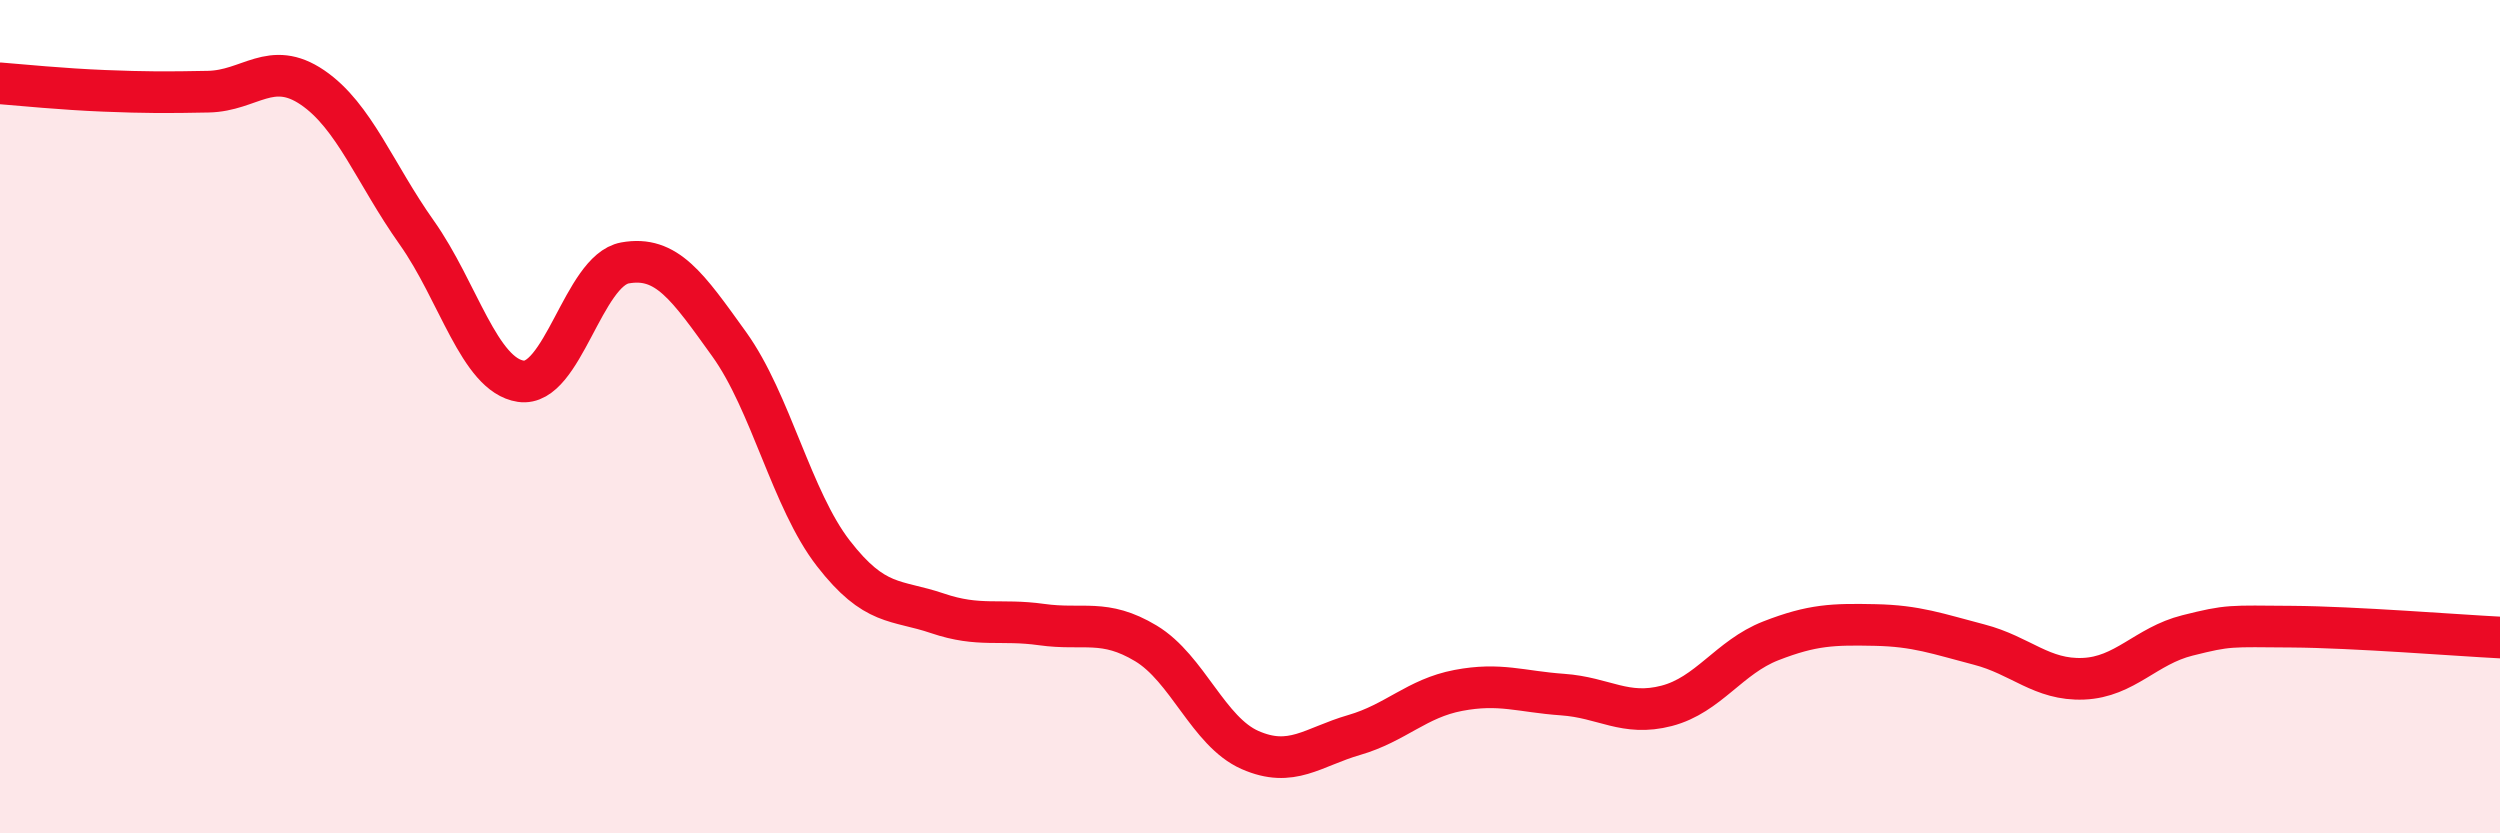
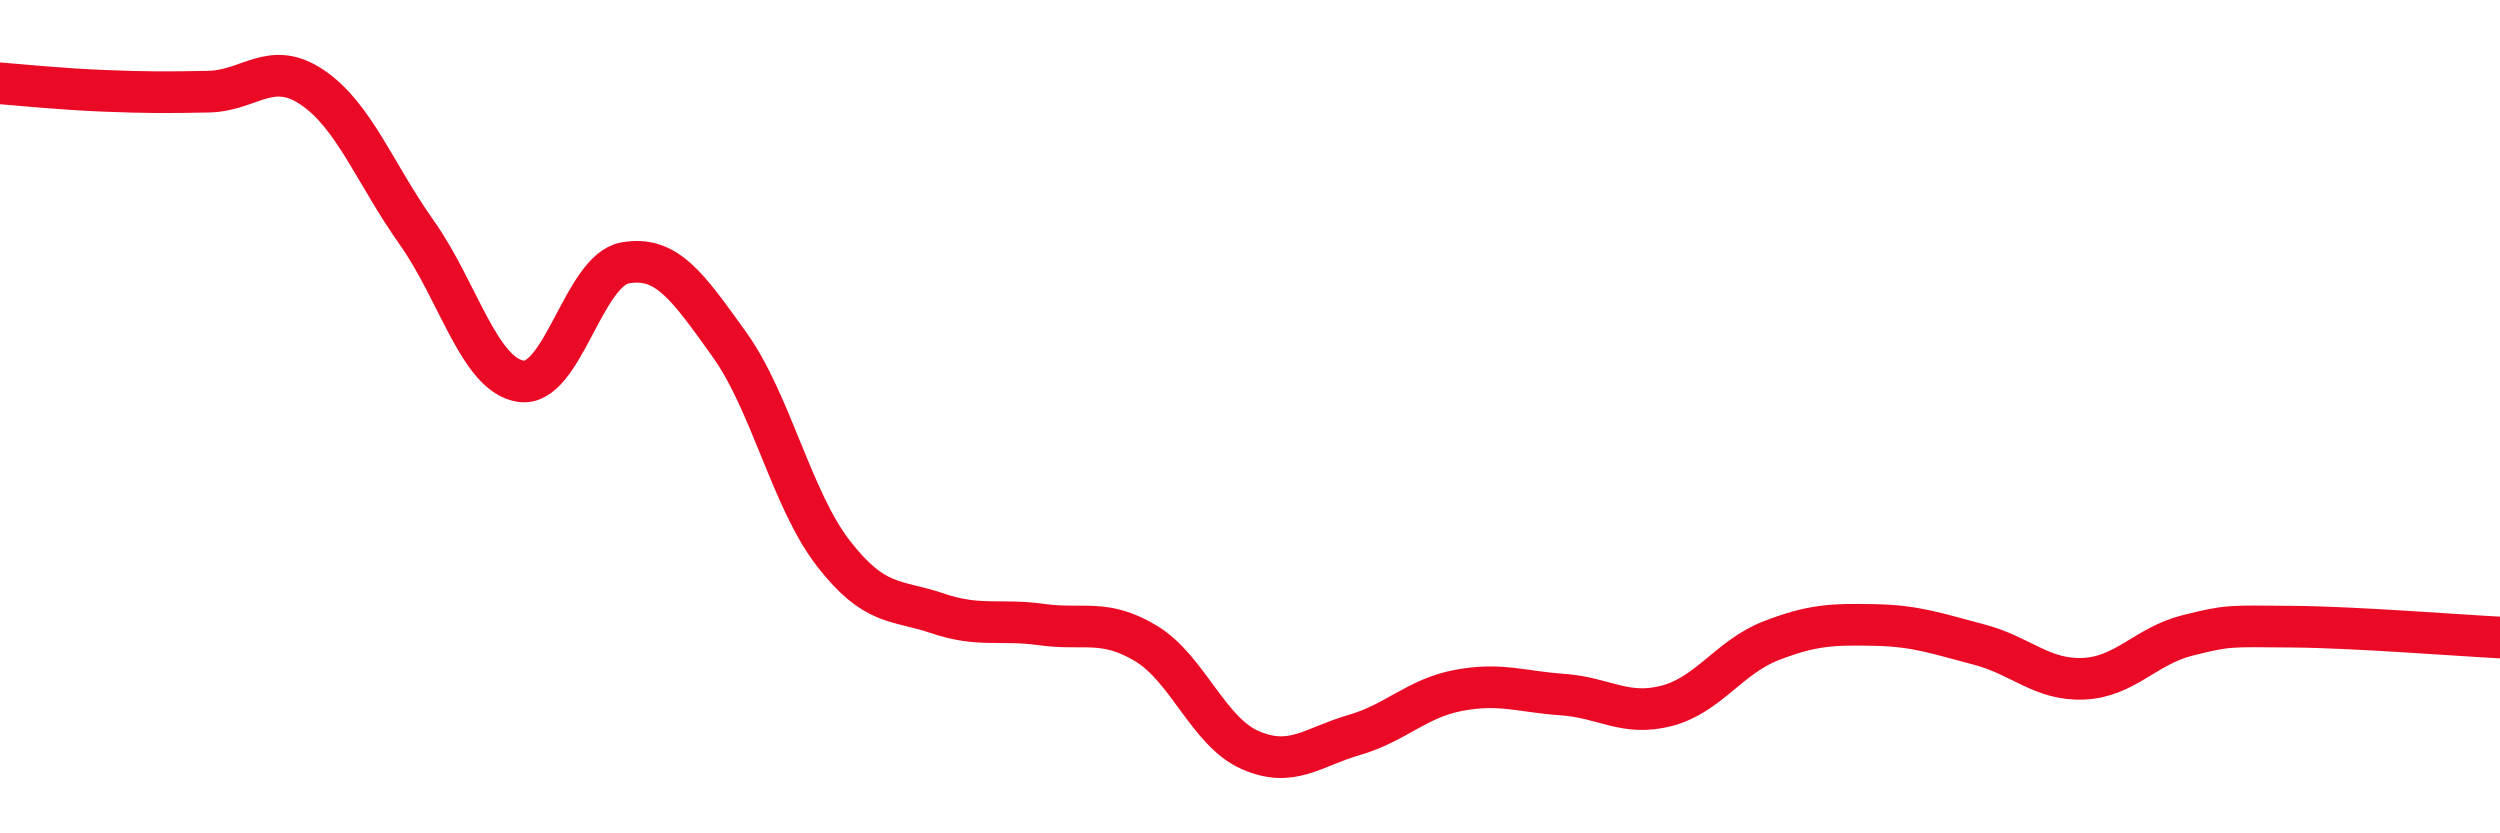
<svg xmlns="http://www.w3.org/2000/svg" width="60" height="20" viewBox="0 0 60 20">
-   <path d="M 0,2 C 0.5,2.04 1.5,2.14 2.5,2.18 C 3.5,2.22 4,2.22 5,2.2 C 6,2.18 6.5,1.42 7.5,2.1 C 8.5,2.78 9,4.17 10,5.58 C 11,6.99 11.5,9 12.5,9.15 C 13.5,9.3 14,6.49 15,6.31 C 16,6.13 16.5,6.87 17.5,8.26 C 18.5,9.65 19,11.99 20,13.28 C 21,14.57 21.5,14.38 22.5,14.72 C 23.5,15.06 24,14.85 25,14.99 C 26,15.13 26.5,14.84 27.5,15.44 C 28.5,16.04 29,17.56 30,18 C 31,18.44 31.5,17.93 32.5,17.64 C 33.5,17.35 34,16.76 35,16.57 C 36,16.38 36.5,16.6 37.5,16.67 C 38.5,16.74 39,17.2 40,16.94 C 41,16.68 41.5,15.77 42.5,15.38 C 43.5,14.99 44,14.98 45,15 C 46,15.02 46.5,15.21 47.5,15.47 C 48.5,15.73 49,16.33 50,16.29 C 51,16.25 51.5,15.5 52.5,15.25 C 53.5,15 53.5,15.03 55,15.04 C 56.5,15.05 59,15.25 60,15.3L60 20L0 20Z" fill="#EB0A25" opacity="0.1" stroke-linecap="round" stroke-linejoin="round" />
  <path d="M 0,2 C 0.5,2.04 1.5,2.14 2.5,2.18 C 3.5,2.22 4,2.22 5,2.2 C 6,2.18 6.5,1.42 7.5,2.1 C 8.5,2.78 9,4.17 10,5.58 C 11,6.99 11.5,9 12.5,9.15 C 13.5,9.3 14,6.49 15,6.31 C 16,6.13 16.5,6.87 17.5,8.26 C 18.5,9.65 19,11.99 20,13.28 C 21,14.57 21.5,14.38 22.5,14.72 C 23.5,15.06 24,14.85 25,14.99 C 26,15.13 26.5,14.84 27.5,15.44 C 28.5,16.04 29,17.56 30,18 C 31,18.44 31.5,17.93 32.5,17.64 C 33.5,17.35 34,16.76 35,16.57 C 36,16.38 36.5,16.6 37.5,16.67 C 38.5,16.74 39,17.2 40,16.94 C 41,16.68 41.5,15.77 42.5,15.38 C 43.5,14.99 44,14.98 45,15 C 46,15.02 46.5,15.21 47.5,15.47 C 48.5,15.73 49,16.33 50,16.29 C 51,16.25 51.5,15.5 52.5,15.25 C 53.5,15 53.5,15.03 55,15.04 C 56.5,15.05 59,15.25 60,15.3" stroke="#EB0A25" stroke-width="1" fill="none" stroke-linecap="round" stroke-linejoin="round" />
</svg>